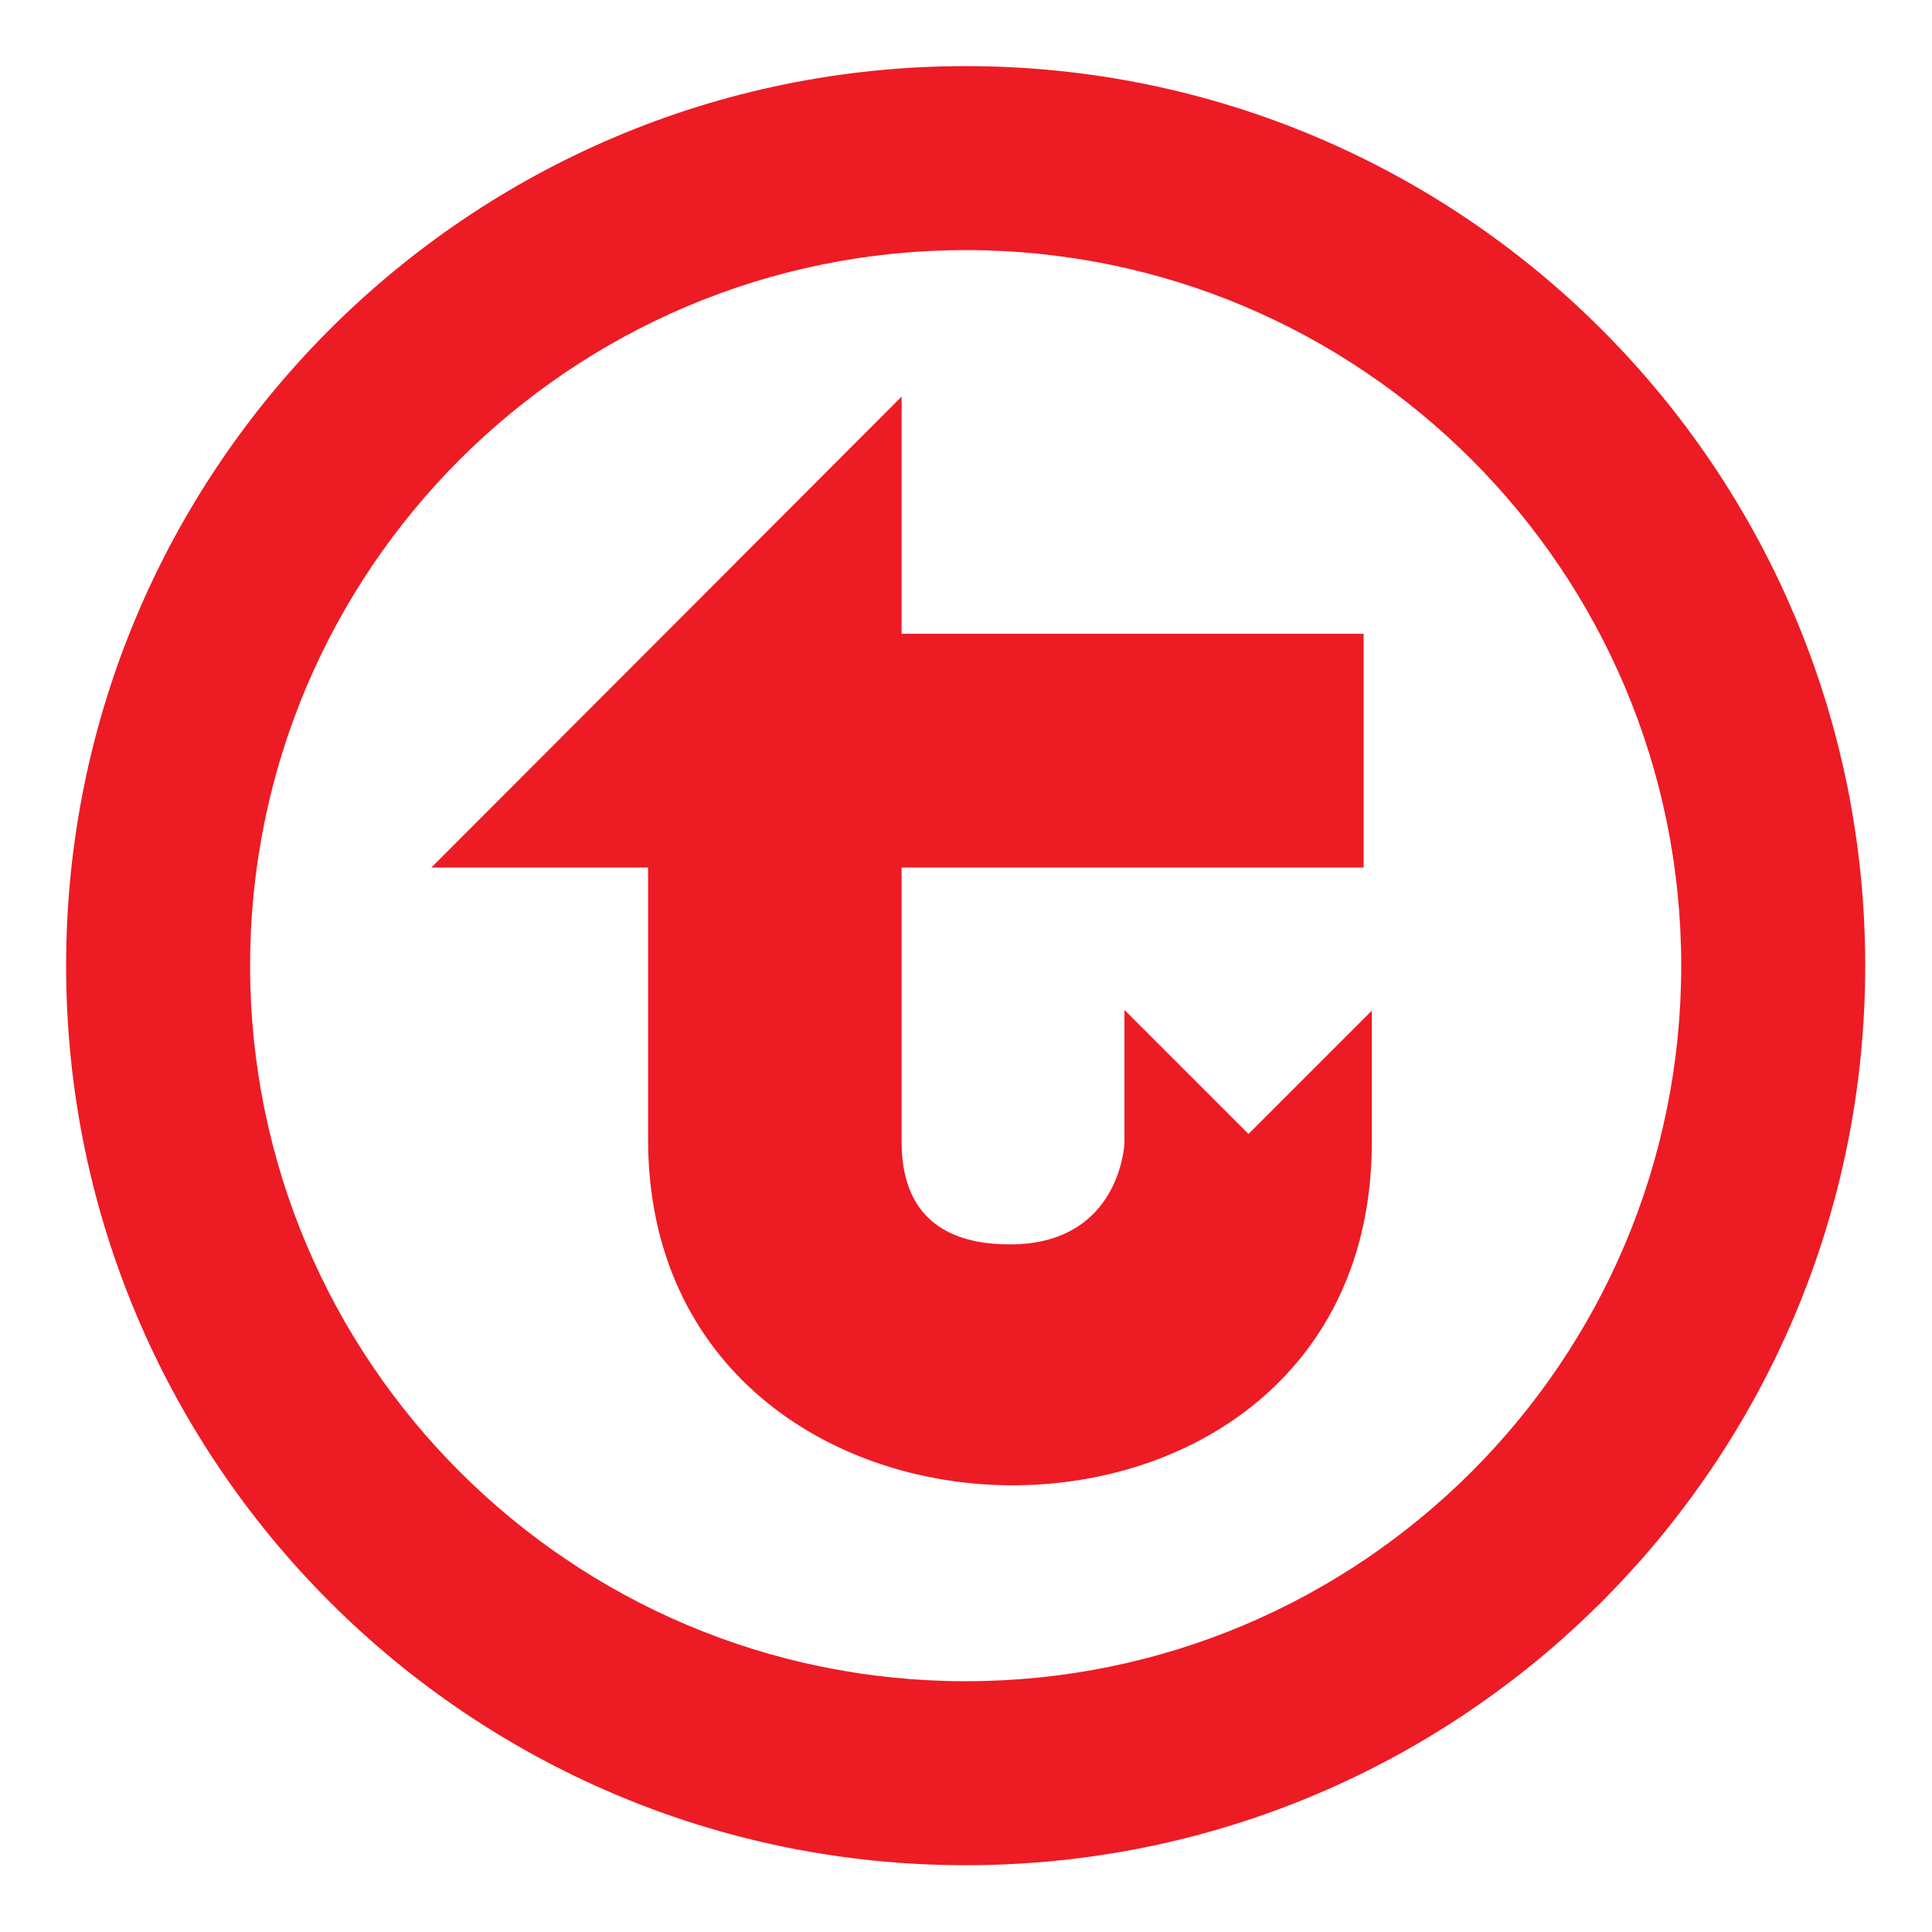
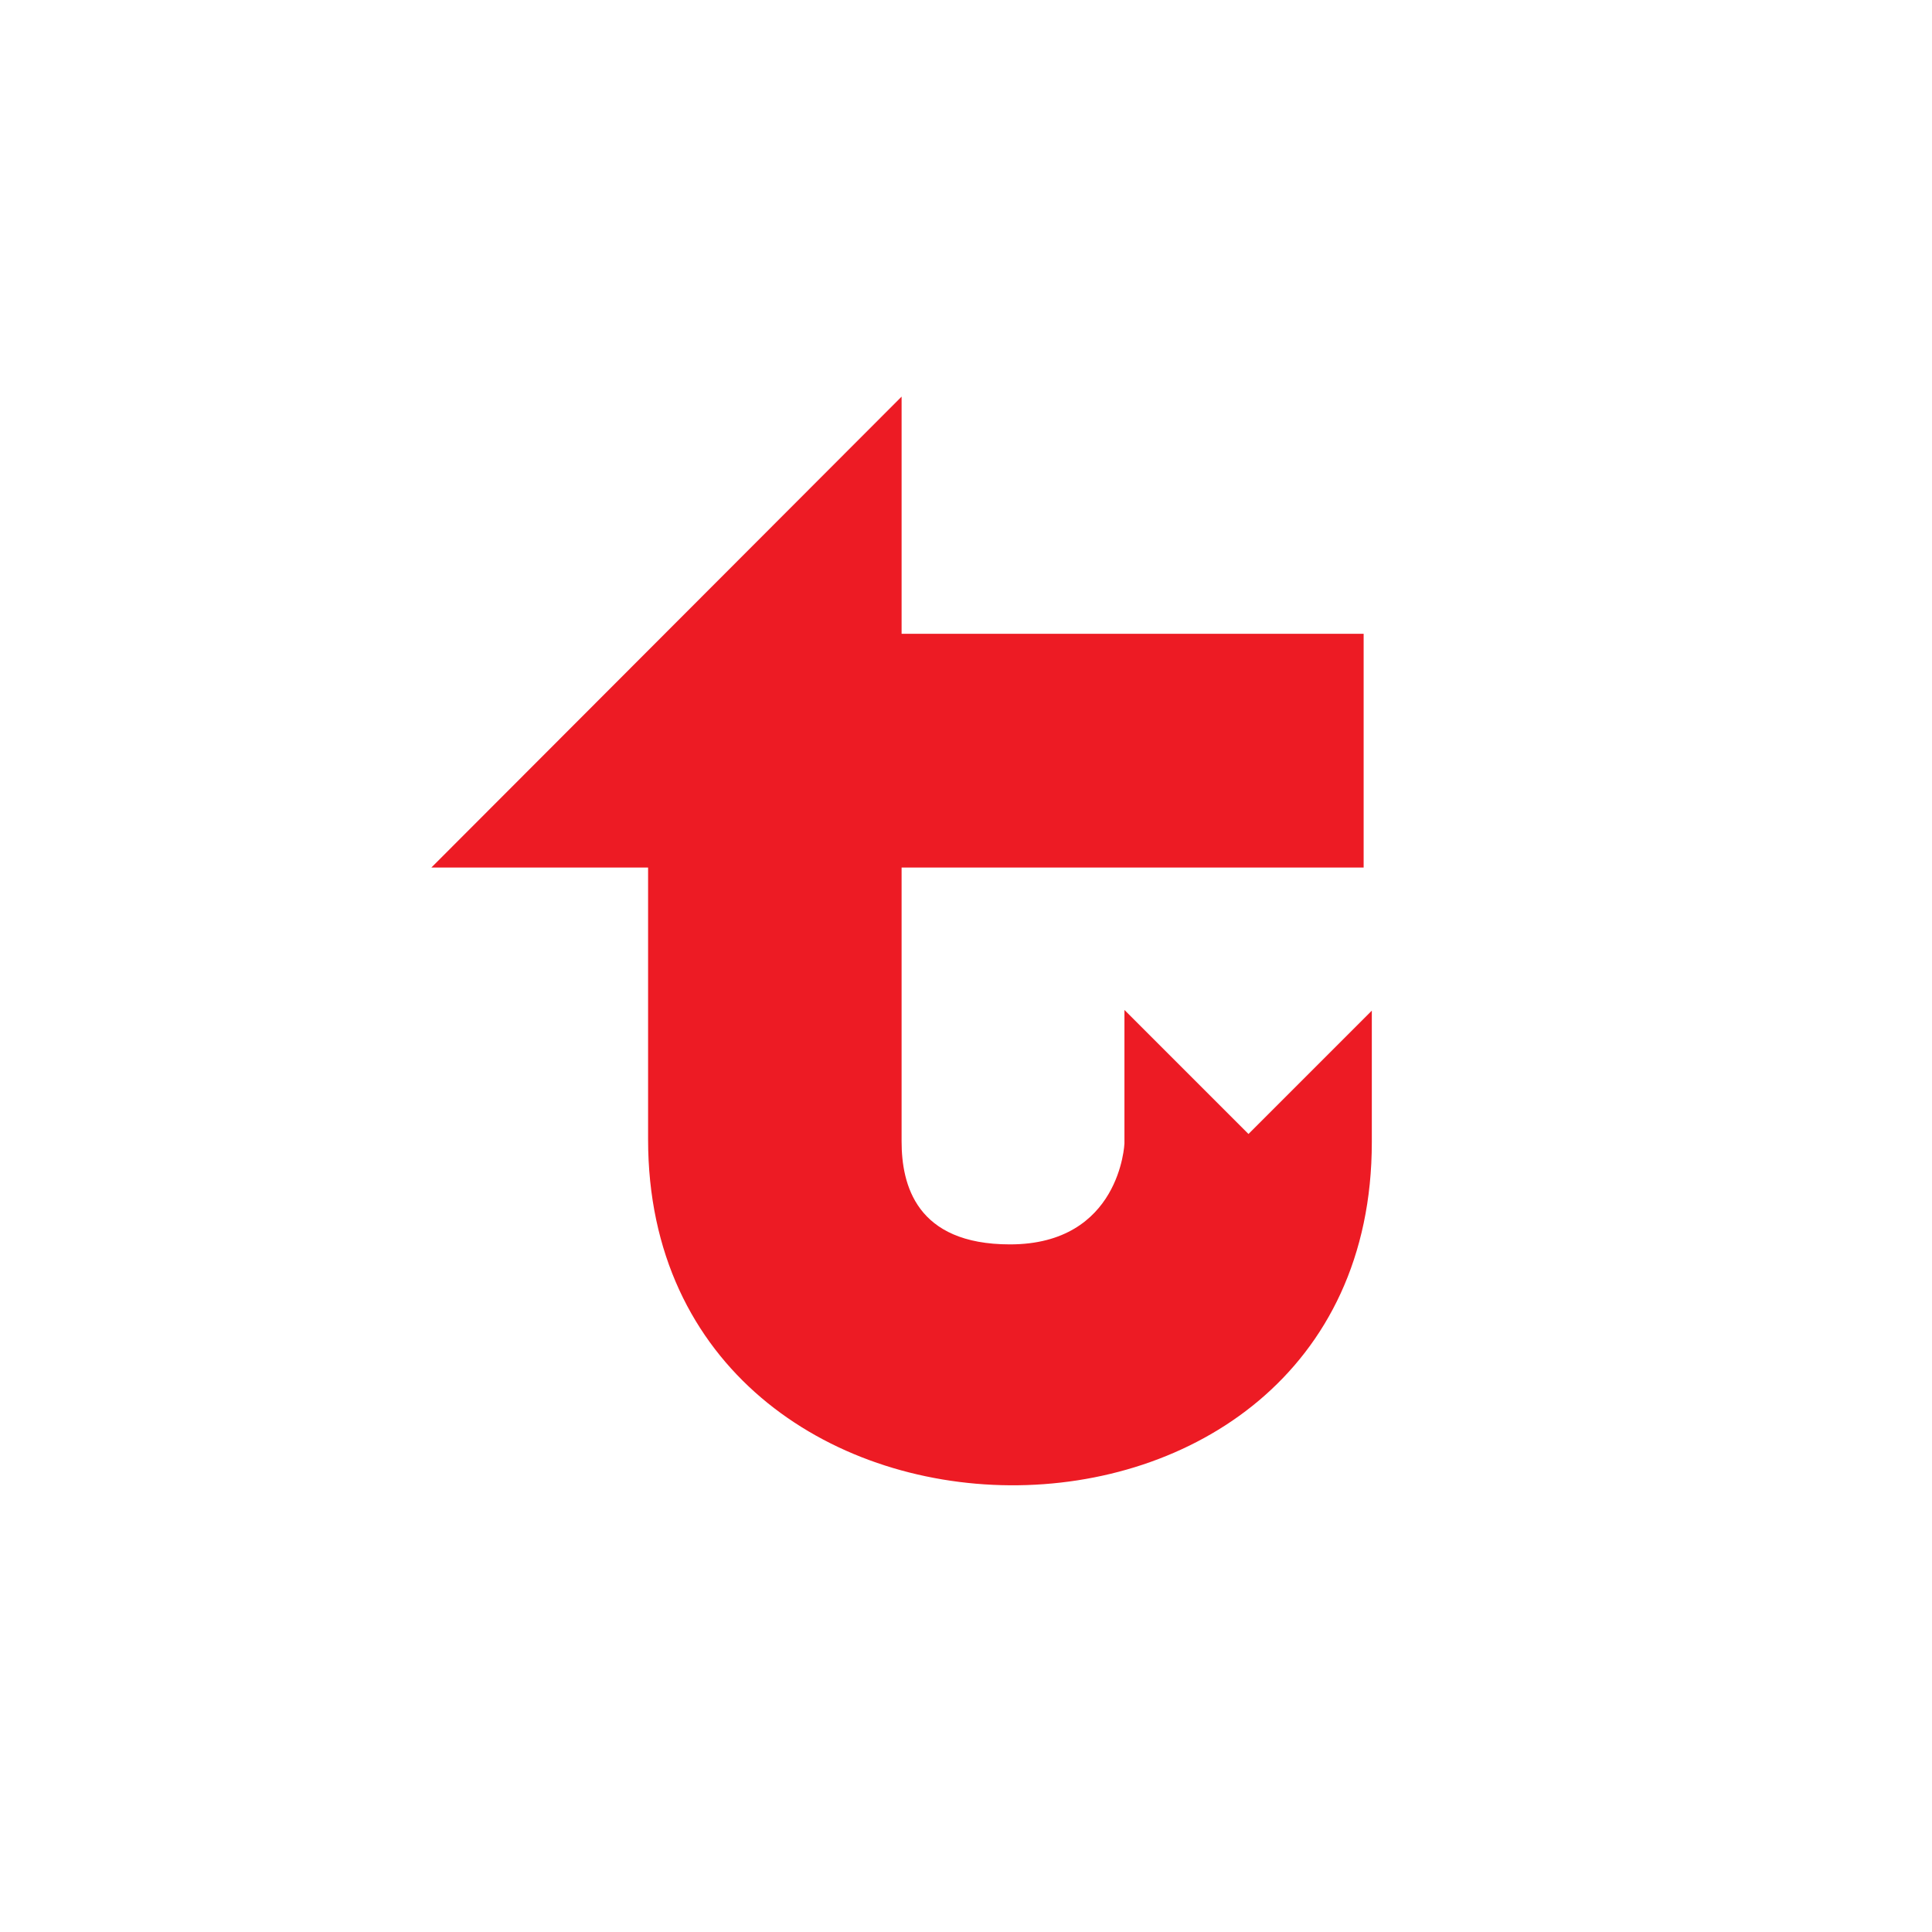
<svg xmlns="http://www.w3.org/2000/svg" version="1.1" id="Warstwa_1" x="0px" y="0px" viewBox="0 0 283.5 283.5" enable-background="new 0 0 283.5 283.5" xml:space="preserve">
  <g>
-     <path fill="#ED1B24" d="M141.7,9.7c-72.9,0-132,59.1-132,132s59.1,132,132,132s132-59.1,132-132S214.6,9.7,141.7,9.7z M141.7,246.7   c-58,0-105-47-105-105c0-58,47-105,105-105c58,0,105,47,105,105C246.7,199.7,199.7,246.7,141.7,246.7z" />
    <path fill="#ED1B24" d="M63.3,127.3h31.8v39.9c0,67.1,106.2,68.1,106.2,0.4c0-15.5,0-19.3,0-19.3l-18.1,18.1l-18.2-18.2v19.6   c0,0-0.6,14.8-16.8,14.8c-13.8,0-15.9-8.8-15.9-15.1c0-2.6,0-40.2,0-40.2h67.8V93h-67.8V58.2L63.3,127.3z" />
  </g>
</svg>